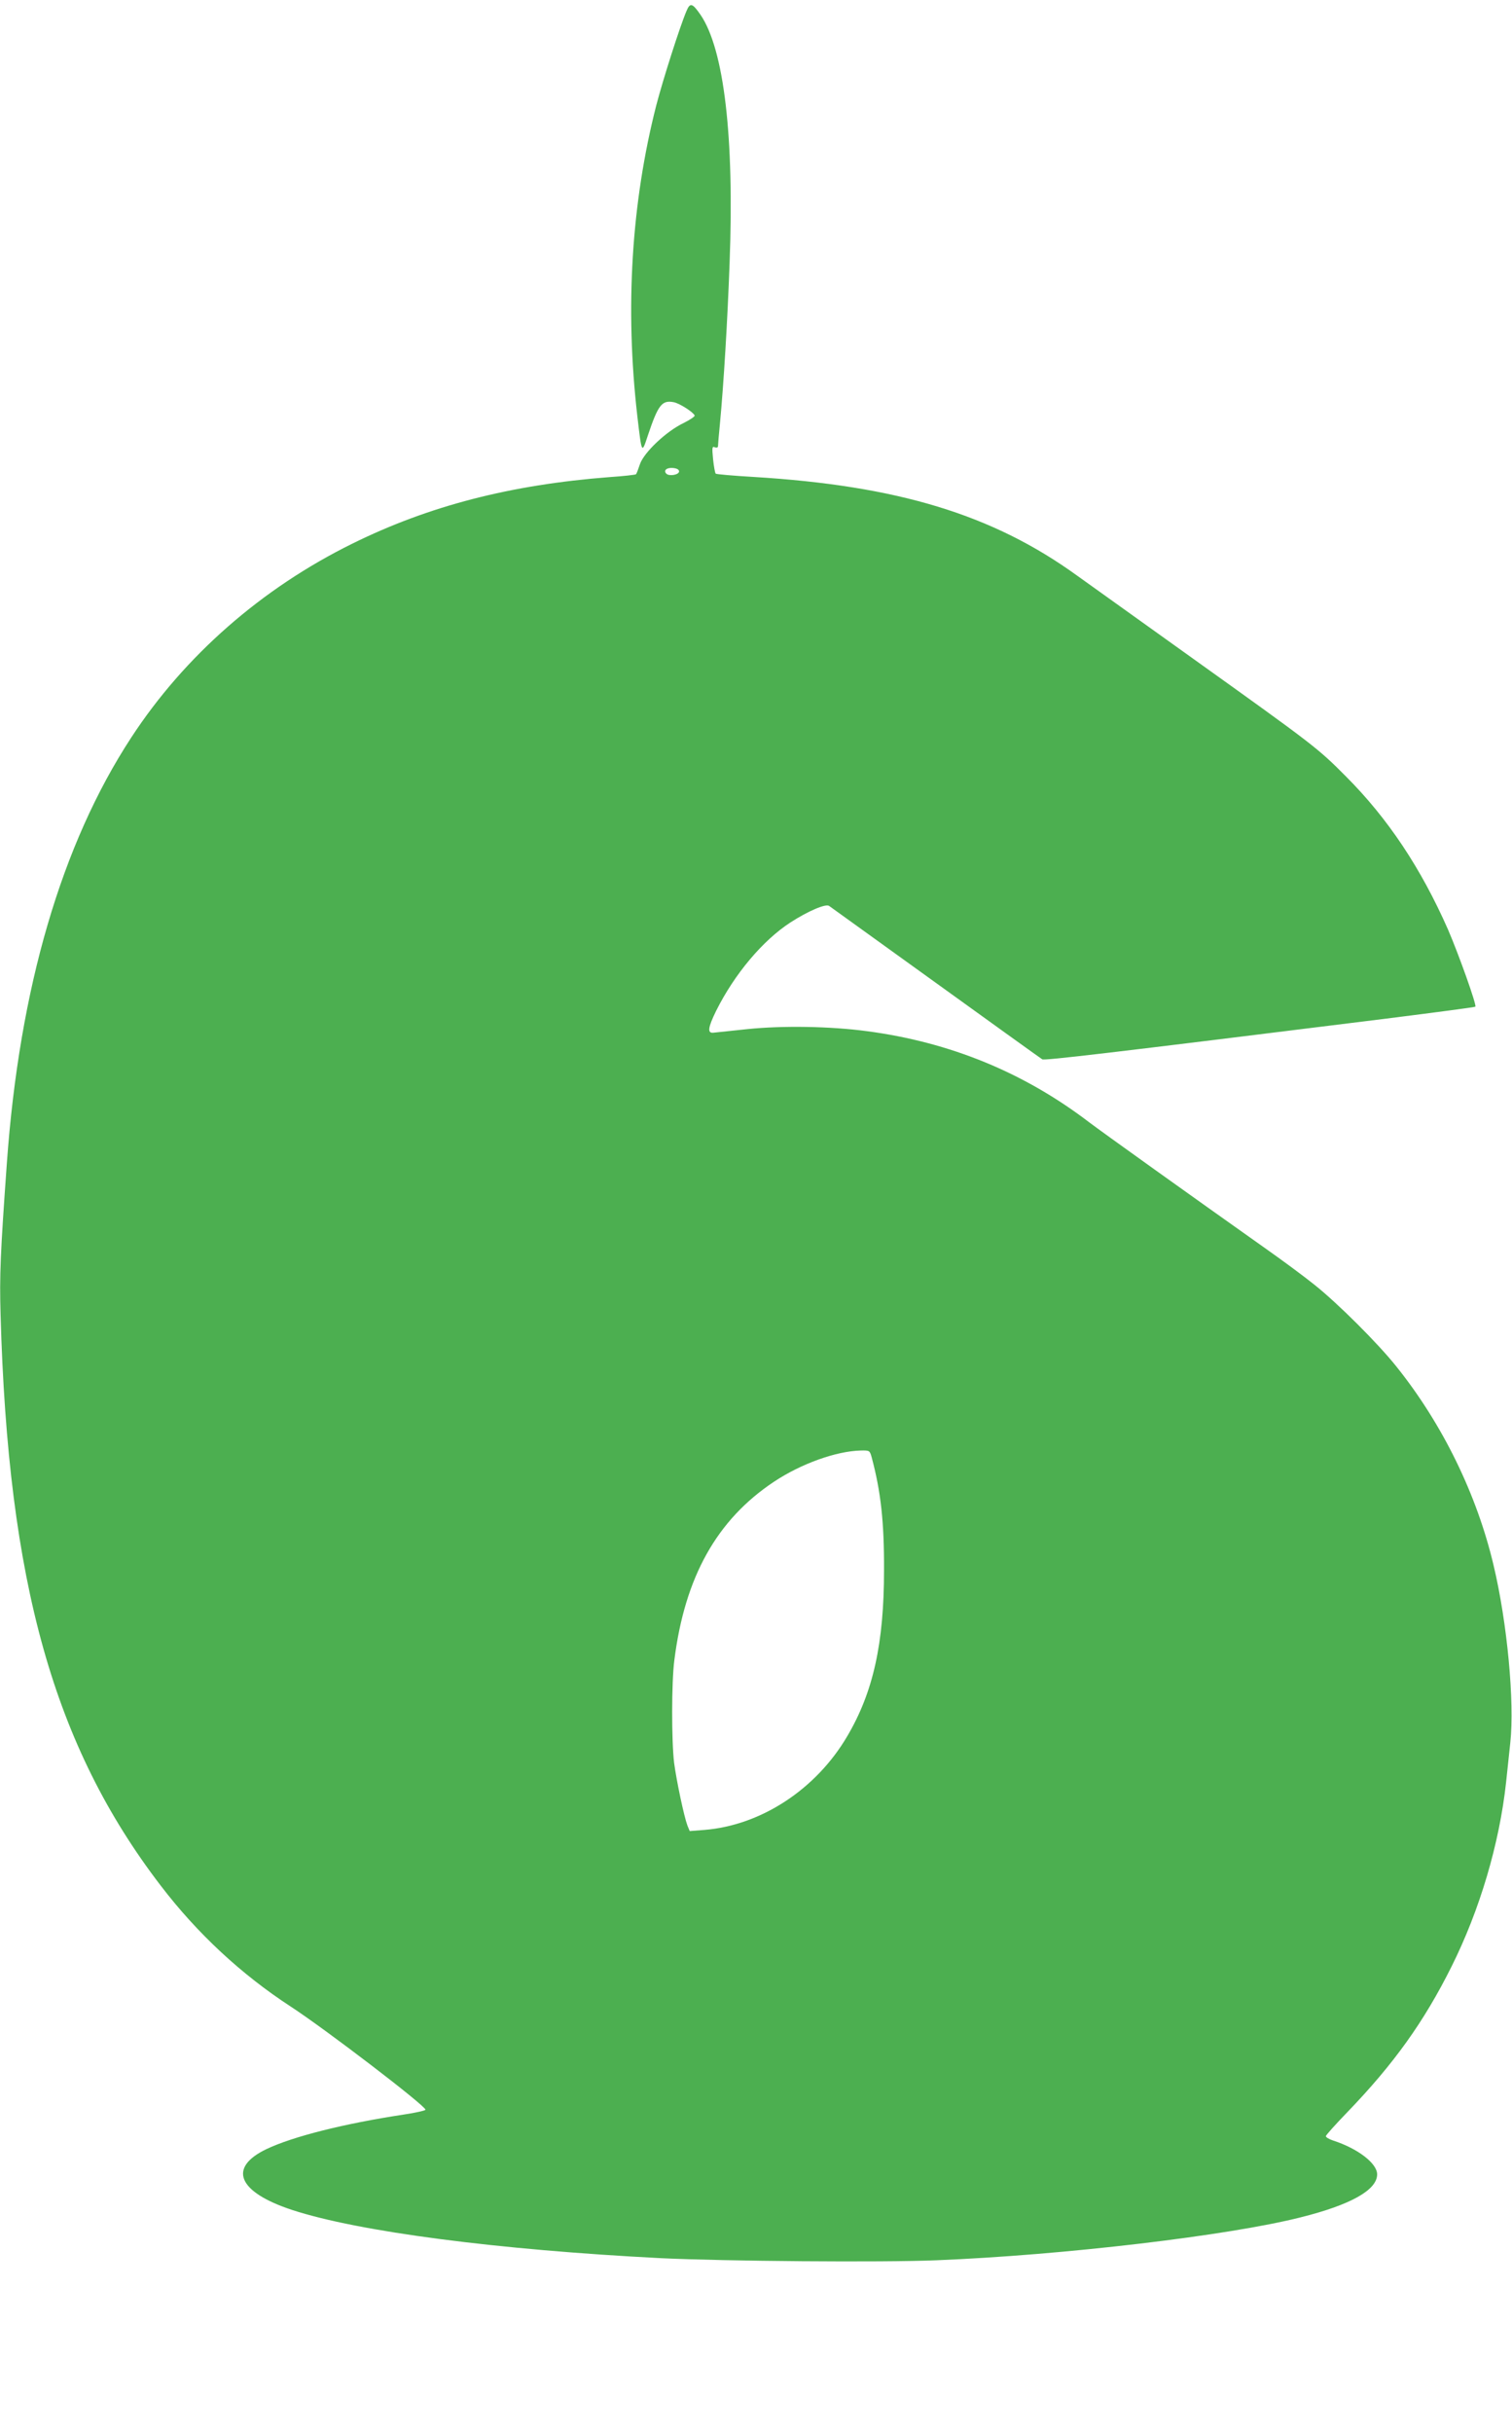
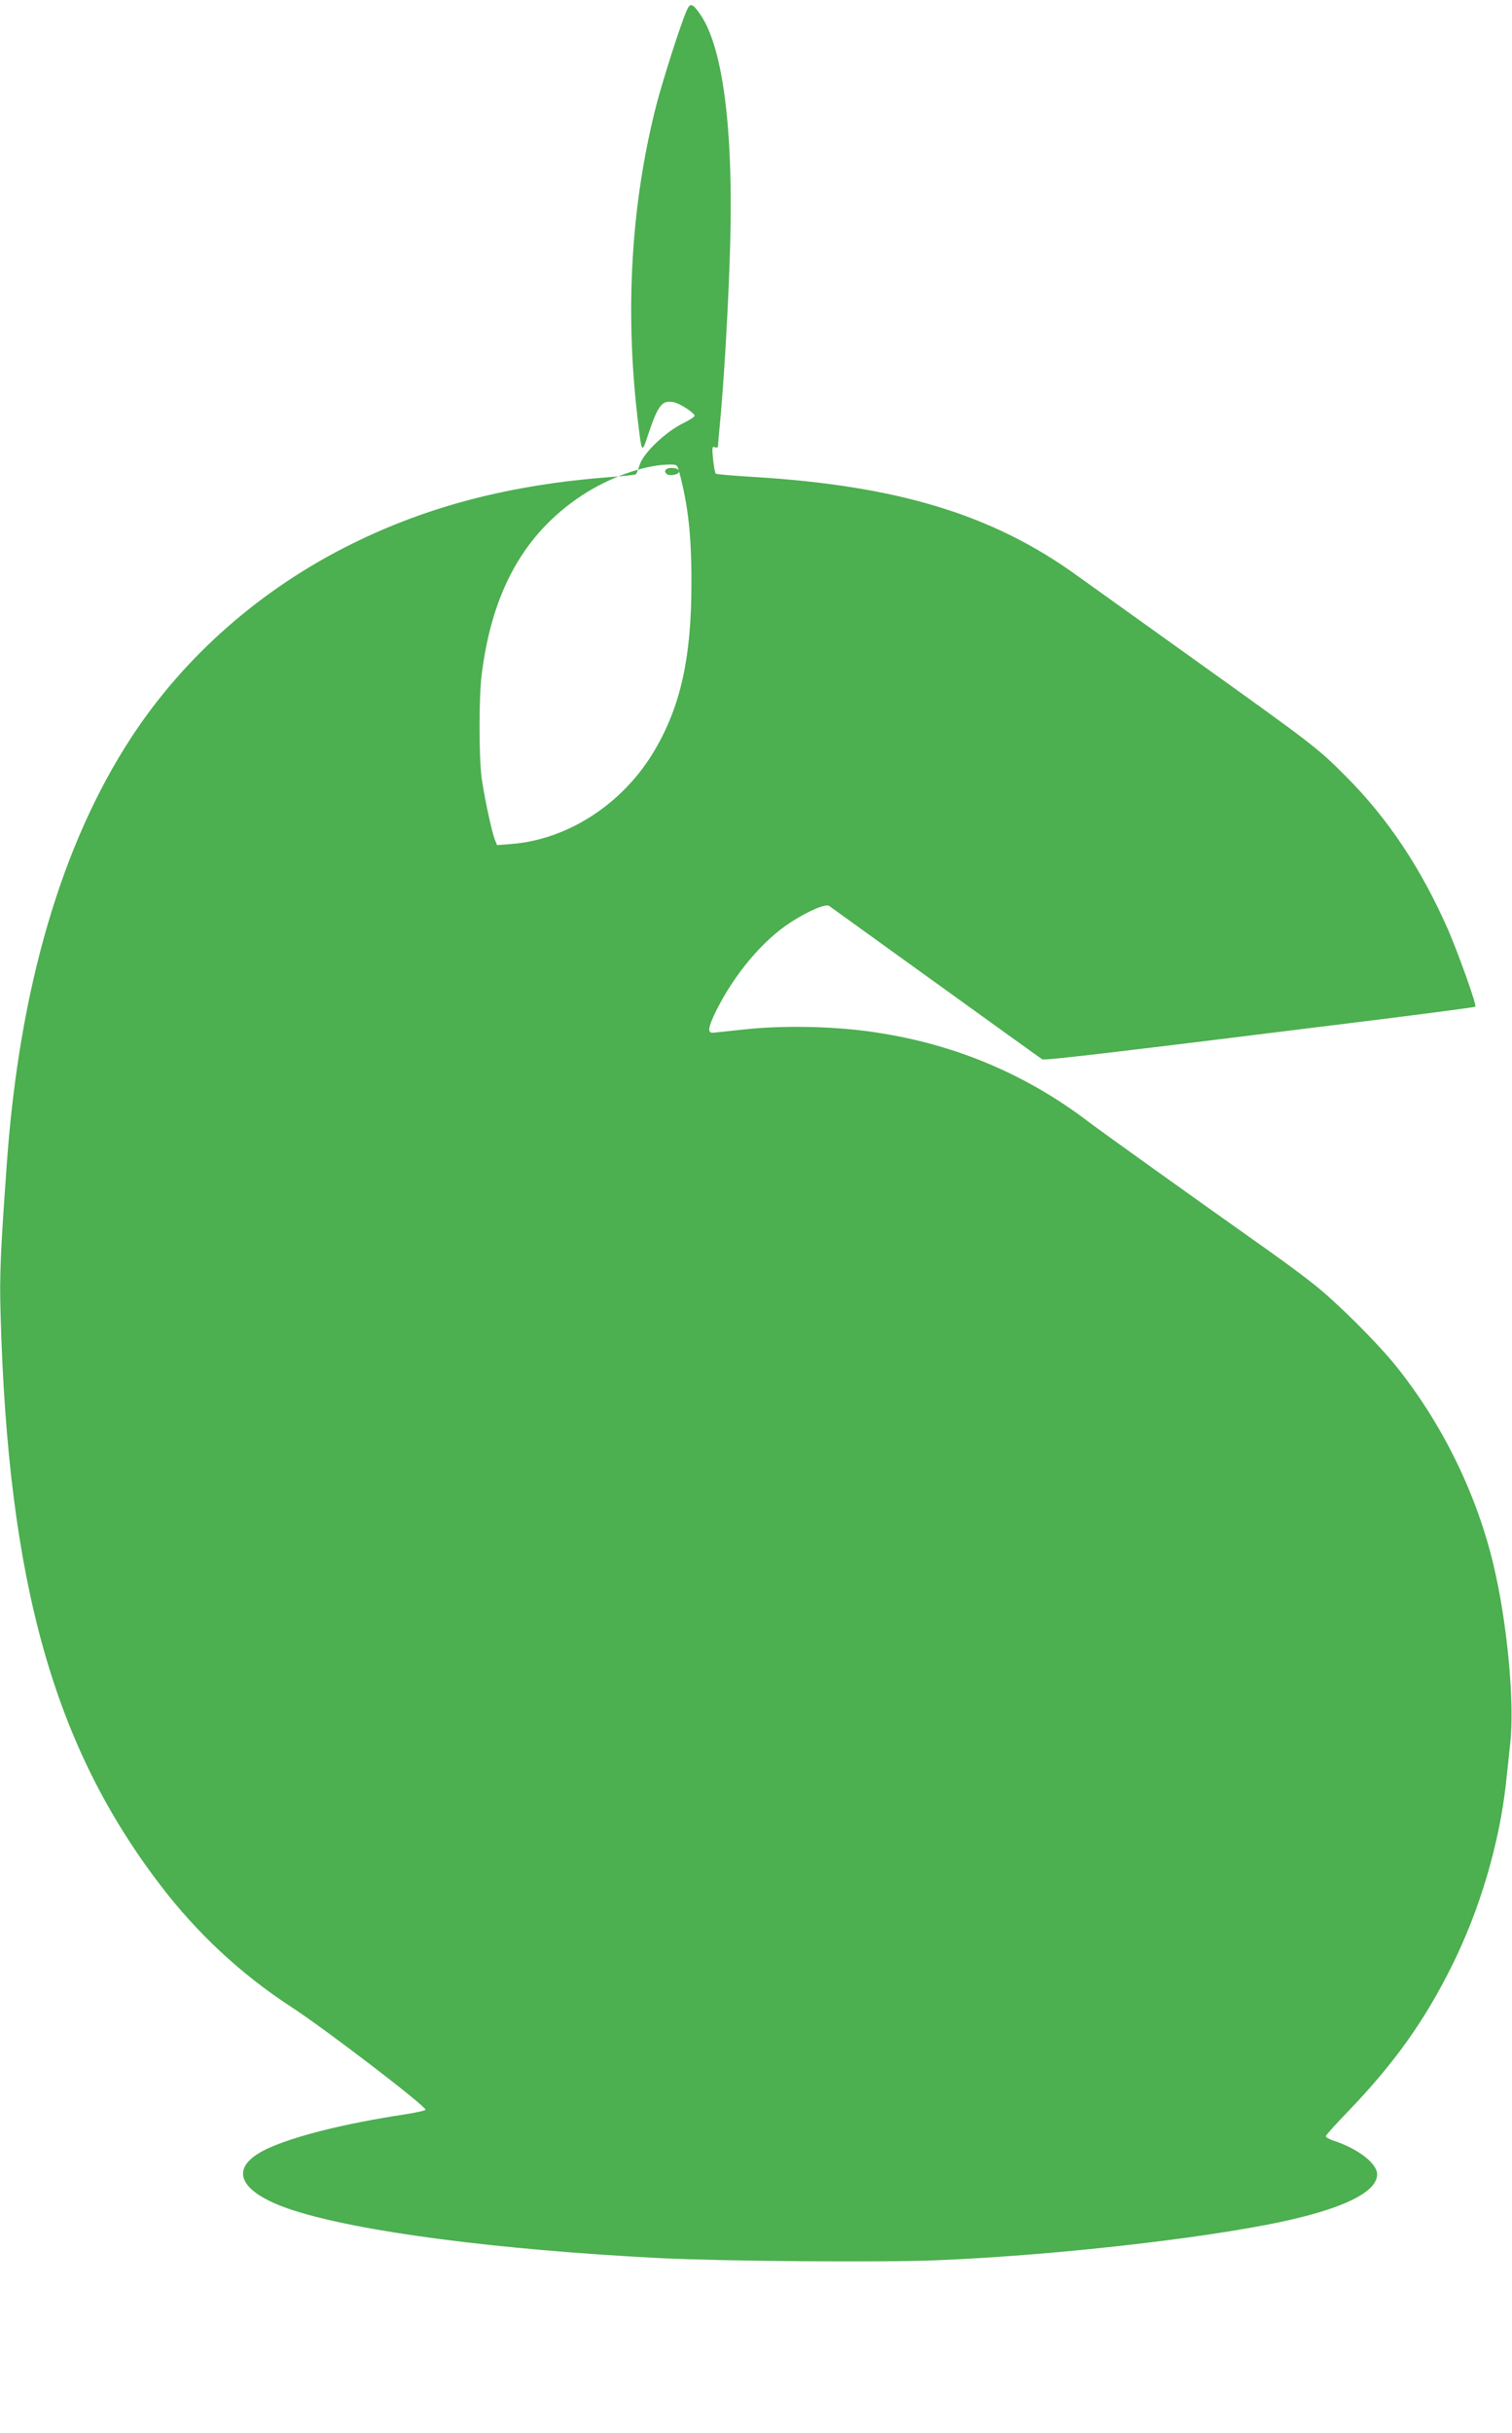
<svg xmlns="http://www.w3.org/2000/svg" version="1.0" width="796pt" height="1280pt" viewBox="0 0 796 1280" preserveAspectRatio="xMidYMid meet">
  <g transform="translate(0,1280) scale(0.1,-0.1)" fill="#4caf50" stroke="none">
-     <path d="M3614 12742 c-35 -82 -125 -365 -159 -496 -131 -513 -165 -1065 -100 -1633 24 -204 23 -203 56 -103 54 161 74 186 136 174 31 -6 104 -53 110 -70 2 -5 -25 -23 -59 -40 -89 -42 -208 -154 -229 -216 -9 -27 -18 -51 -21 -53 -3 -3 -65 -10 -139 -15 -520 -40 -951 -151 -1354 -350 -477 -235 -883 -590 -1164 -1020 -367 -561 -589 -1318 -655 -2240 -34 -474 -39 -591 -33 -795 39 -1412 280 -2270 843 -3005 192 -251 423 -466 684 -636 183 -119 710 -522 710 -543 0 -4 -51 -16 -112 -25 -317 -48 -586 -116 -725 -182 -205 -98 -151 -226 134 -320 351 -115 1083 -210 1943 -254 334 -16 1164 -23 1450 -11 669 27 1539 130 1918 226 264 66 402 144 402 226 0 58 -102 136 -232 178 -21 7 -38 17 -38 23 0 5 51 62 113 126 244 253 404 476 549 767 148 296 252 646 287 970 6 55 16 148 22 207 23 214 -16 631 -88 933 -88 373 -269 743 -511 1045 -97 122 -310 334 -432 431 -52 42 -167 127 -255 189 -407 288 -857 610 -930 665 -343 262 -732 422 -1170 480 -193 26 -444 30 -630 11 -88 -9 -169 -18 -180 -19 -32 -3 -28 27 15 115 97 194 245 370 391 465 93 60 186 100 204 87 7 -5 260 -187 561 -404 301 -217 554 -399 561 -403 12 -7 330 30 1802 213 260 33 476 61 478 64 8 8 -87 274 -144 406 -142 322 -316 584 -538 806 -147 148 -168 164 -800 616 -280 200 -557 399 -615 440 -444 321 -944 473 -1705 519 -104 6 -193 14 -197 17 -4 4 -10 38 -14 76 -6 62 -5 69 9 63 10 -4 17 -1 17 6 0 7 4 59 10 117 20 212 40 543 51 848 25 660 -29 1122 -153 1304 -43 62 -55 66 -74 20z m-39 -2422 c0 -18 -52 -27 -67 -12 -17 17 2 33 35 30 20 -2 32 -8 32 -18z m1014 -5187 c48 -179 66 -339 65 -593 0 -386 -57 -642 -193 -873 -164 -280 -454 -470 -753 -494 l-77 -6 -12 29 c-18 48 -57 233 -70 329 -14 116 -14 424 1 540 55 439 224 740 525 940 143 95 328 161 457 164 46 1 47 0 57 -36z" />
+     <path d="M3614 12742 c-35 -82 -125 -365 -159 -496 -131 -513 -165 -1065 -100 -1633 24 -204 23 -203 56 -103 54 161 74 186 136 174 31 -6 104 -53 110 -70 2 -5 -25 -23 -59 -40 -89 -42 -208 -154 -229 -216 -9 -27 -18 -51 -21 -53 -3 -3 -65 -10 -139 -15 -520 -40 -951 -151 -1354 -350 -477 -235 -883 -590 -1164 -1020 -367 -561 -589 -1318 -655 -2240 -34 -474 -39 -591 -33 -795 39 -1412 280 -2270 843 -3005 192 -251 423 -466 684 -636 183 -119 710 -522 710 -543 0 -4 -51 -16 -112 -25 -317 -48 -586 -116 -725 -182 -205 -98 -151 -226 134 -320 351 -115 1083 -210 1943 -254 334 -16 1164 -23 1450 -11 669 27 1539 130 1918 226 264 66 402 144 402 226 0 58 -102 136 -232 178 -21 7 -38 17 -38 23 0 5 51 62 113 126 244 253 404 476 549 767 148 296 252 646 287 970 6 55 16 148 22 207 23 214 -16 631 -88 933 -88 373 -269 743 -511 1045 -97 122 -310 334 -432 431 -52 42 -167 127 -255 189 -407 288 -857 610 -930 665 -343 262 -732 422 -1170 480 -193 26 -444 30 -630 11 -88 -9 -169 -18 -180 -19 -32 -3 -28 27 15 115 97 194 245 370 391 465 93 60 186 100 204 87 7 -5 260 -187 561 -404 301 -217 554 -399 561 -403 12 -7 330 30 1802 213 260 33 476 61 478 64 8 8 -87 274 -144 406 -142 322 -316 584 -538 806 -147 148 -168 164 -800 616 -280 200 -557 399 -615 440 -444 321 -944 473 -1705 519 -104 6 -193 14 -197 17 -4 4 -10 38 -14 76 -6 62 -5 69 9 63 10 -4 17 -1 17 6 0 7 4 59 10 117 20 212 40 543 51 848 25 660 -29 1122 -153 1304 -43 62 -55 66 -74 20z m-39 -2422 c0 -18 -52 -27 -67 -12 -17 17 2 33 35 30 20 -2 32 -8 32 -18z c48 -179 66 -339 65 -593 0 -386 -57 -642 -193 -873 -164 -280 -454 -470 -753 -494 l-77 -6 -12 29 c-18 48 -57 233 -70 329 -14 116 -14 424 1 540 55 439 224 740 525 940 143 95 328 161 457 164 46 1 47 0 57 -36z" />
  </g>
</svg>